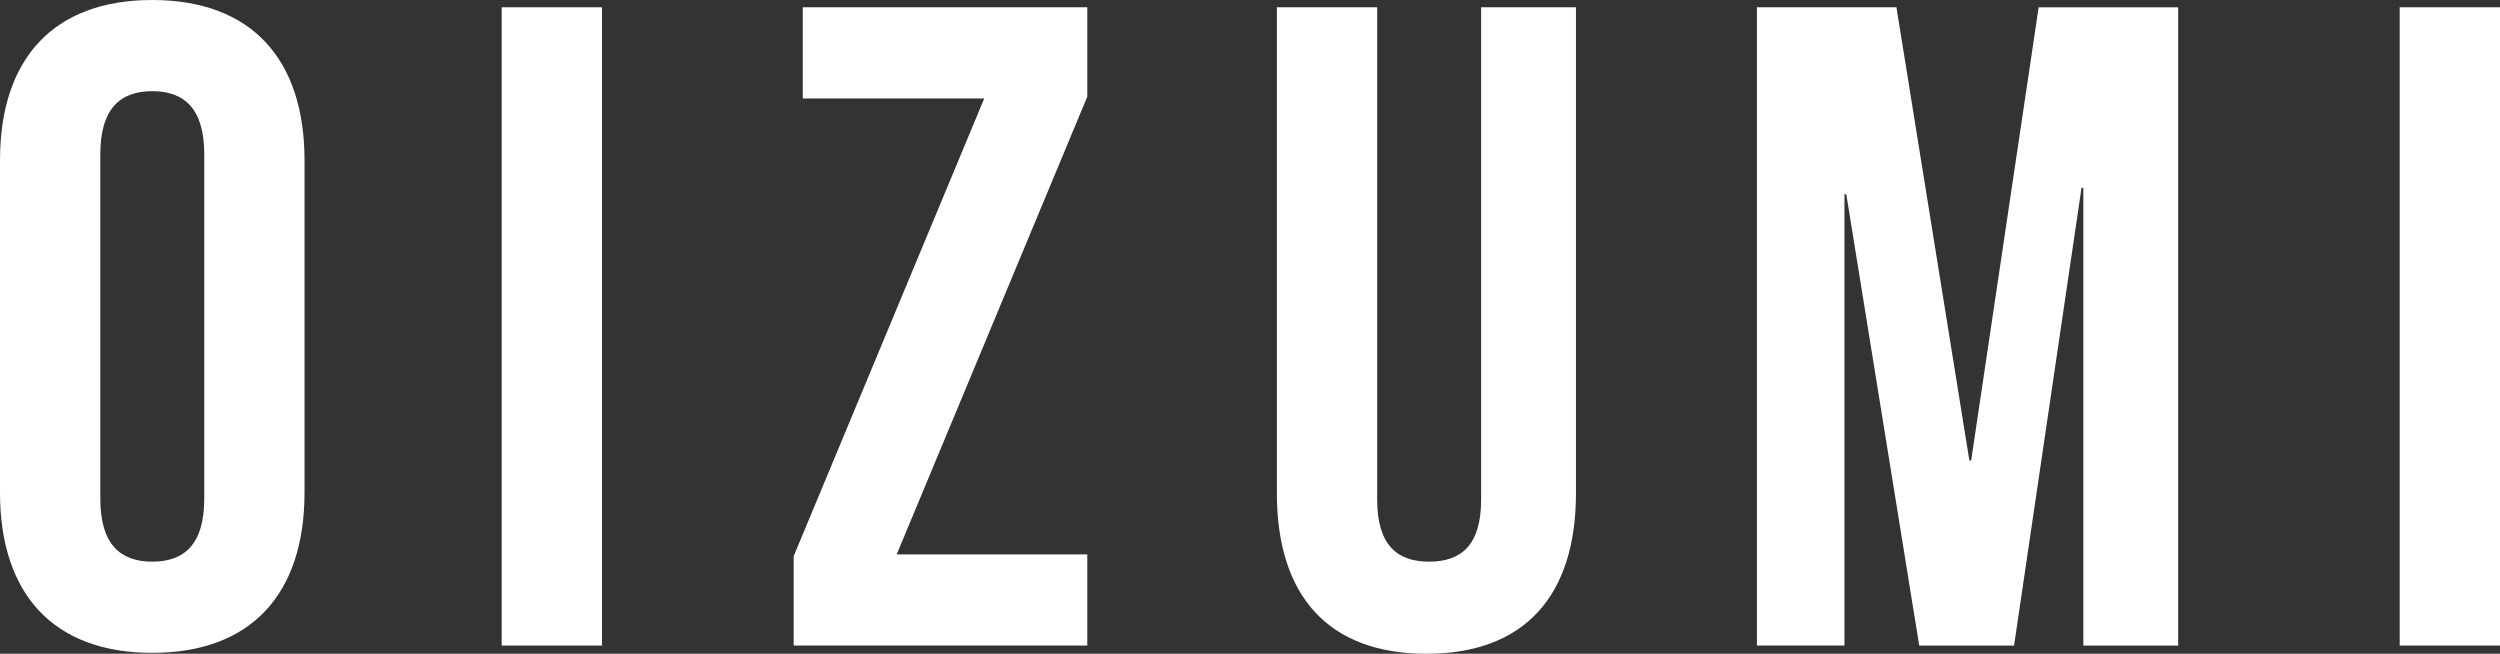
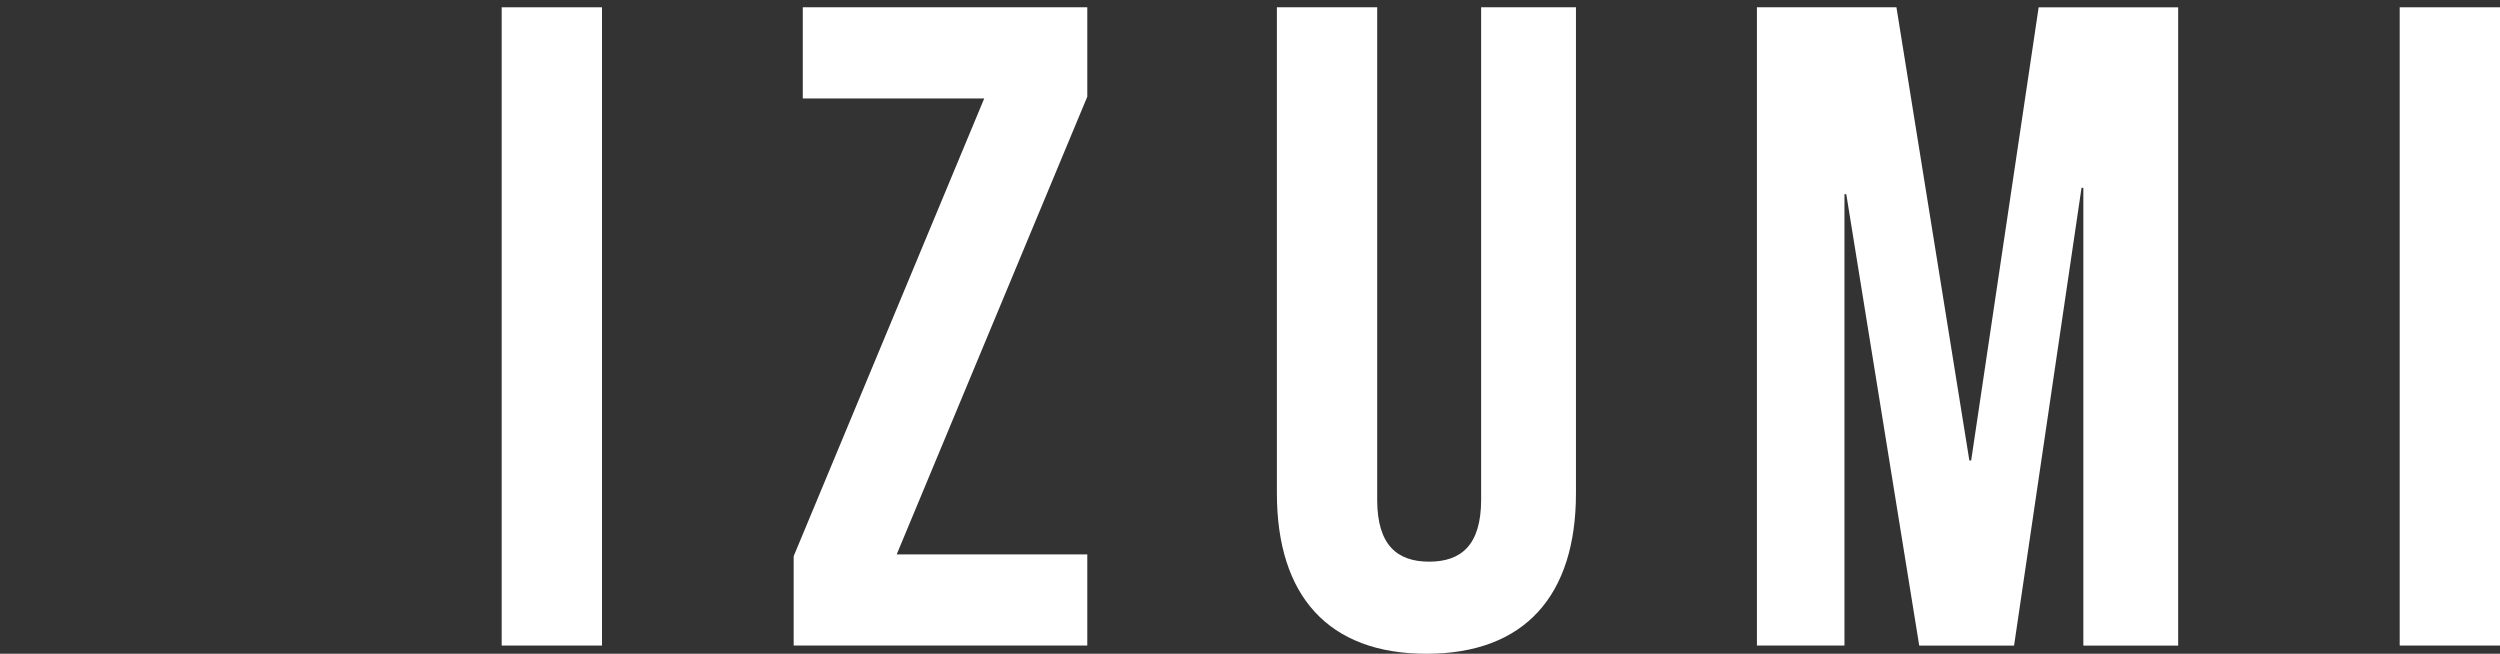
<svg xmlns="http://www.w3.org/2000/svg" viewBox="0 0 433.645 113.399">
  <rect x="0" y="0" width="433.645" height="113.399" fill="#333333" stroke="none" />
  <defs>
    <style>.cls-1{fill:#fff;}</style>
  </defs>
  <g id="レイヤー_2" data-name="レイヤー 2">
    <g id="hyo1">
-       <path class="cls-1" d="M0,27.836C0,10.122,9.331,0,26.412,0S52.824,10.122,52.824,27.836V85.405c0,17.714-9.331,27.836-26.412,27.836S0,103.119,0,85.405ZM17.4,86.513c0,7.907,3.48,10.912,9.016,10.912s9.015-3,9.015-10.912V26.729c0-7.908-3.48-10.914-9.015-10.914S17.4,18.821,17.4,26.729Z" />
-       <path class="cls-1" d="M87.021,1.266h17.4v110.71h-17.4Z" />
+       <path class="cls-1" d="M87.021,1.266h17.4v110.71h-17.4" />
      <path class="cls-1" d="M188.6,1.266v15.5L155.54,96.16H188.6v15.816H137.668v-15.5l33.055-79.4H139.249V1.266Z" />
      <path class="cls-1" d="M238.884,1.266V86.671c0,7.907,3.479,10.754,9.015,10.754s9.015-2.847,9.015-10.754V1.266h16.448v84.3c0,17.714-8.856,27.836-25.937,27.836s-25.939-10.122-25.939-27.836V1.266Z" />
      <path class="cls-1" d="M341.6,79.87h.316l11.705-78.6h24.2v110.71H361.373V32.581h-.317l-11.7,79.4H332.905L320.252,33.688h-.316v78.288H304.752V1.266h24.2Z" />
      <path class="cls-1" d="M416.248,1.266h17.4v110.71h-17.4Z" />
    </g>
  </g>
</svg>